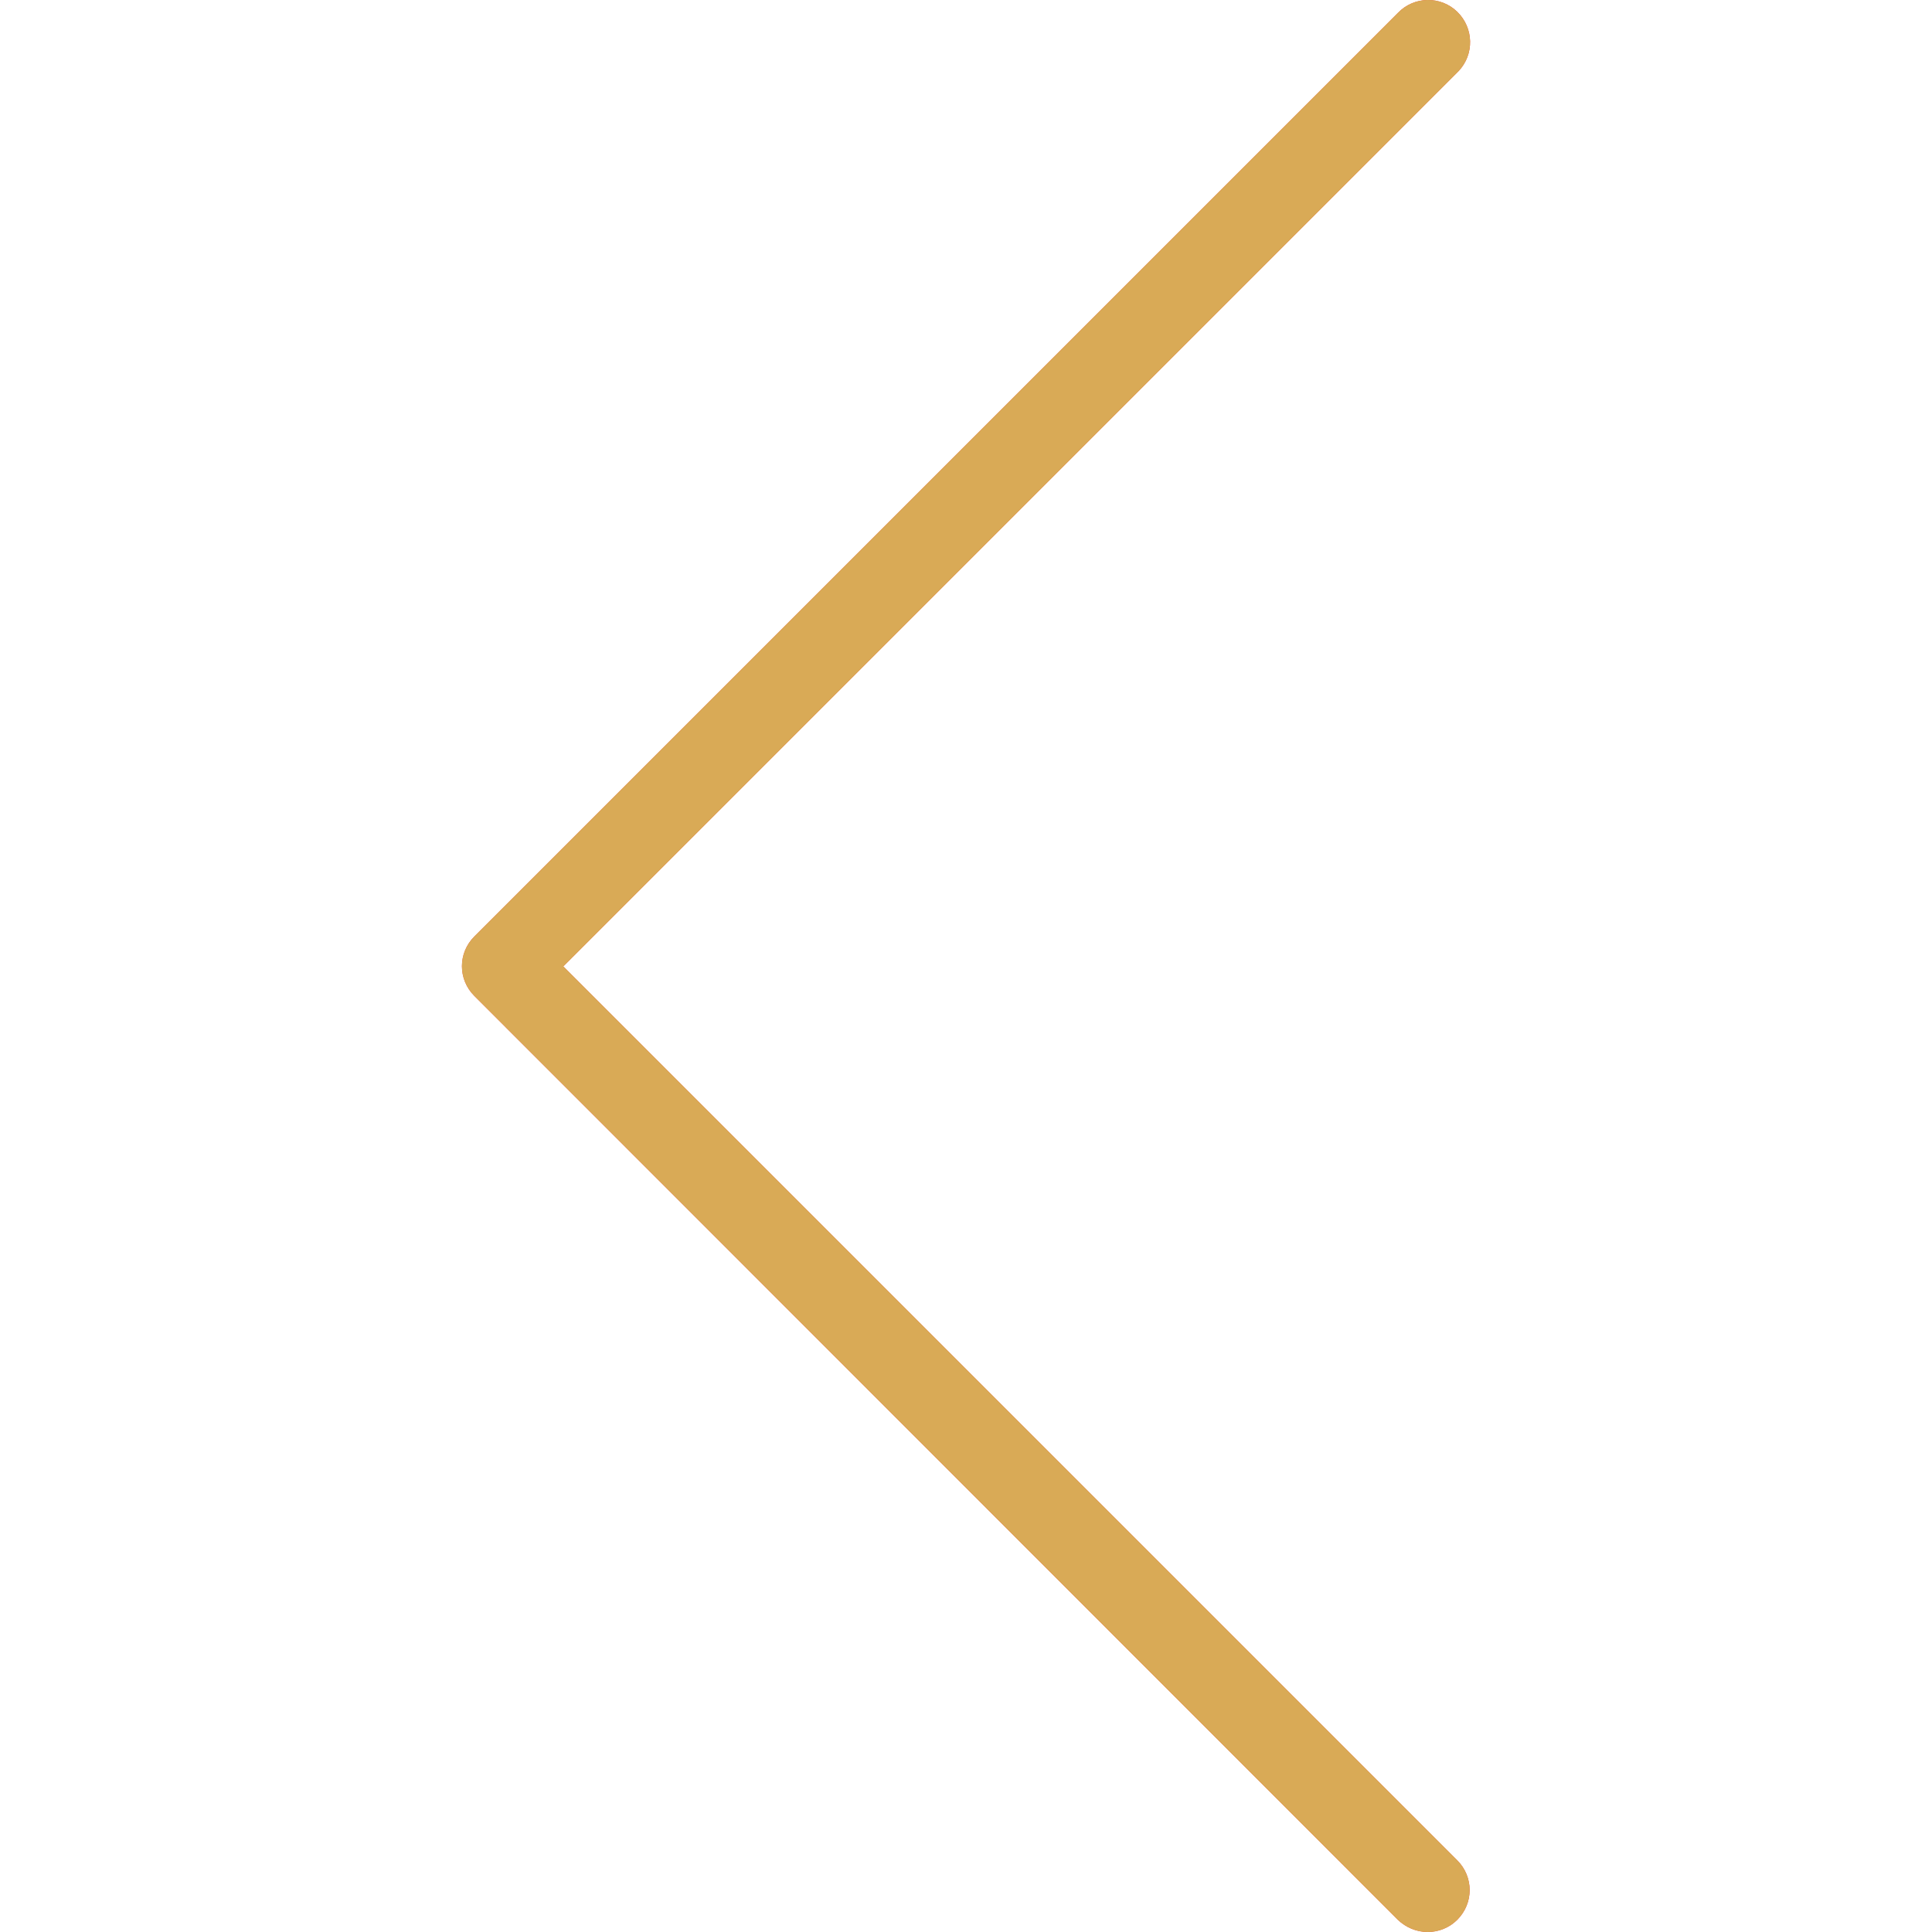
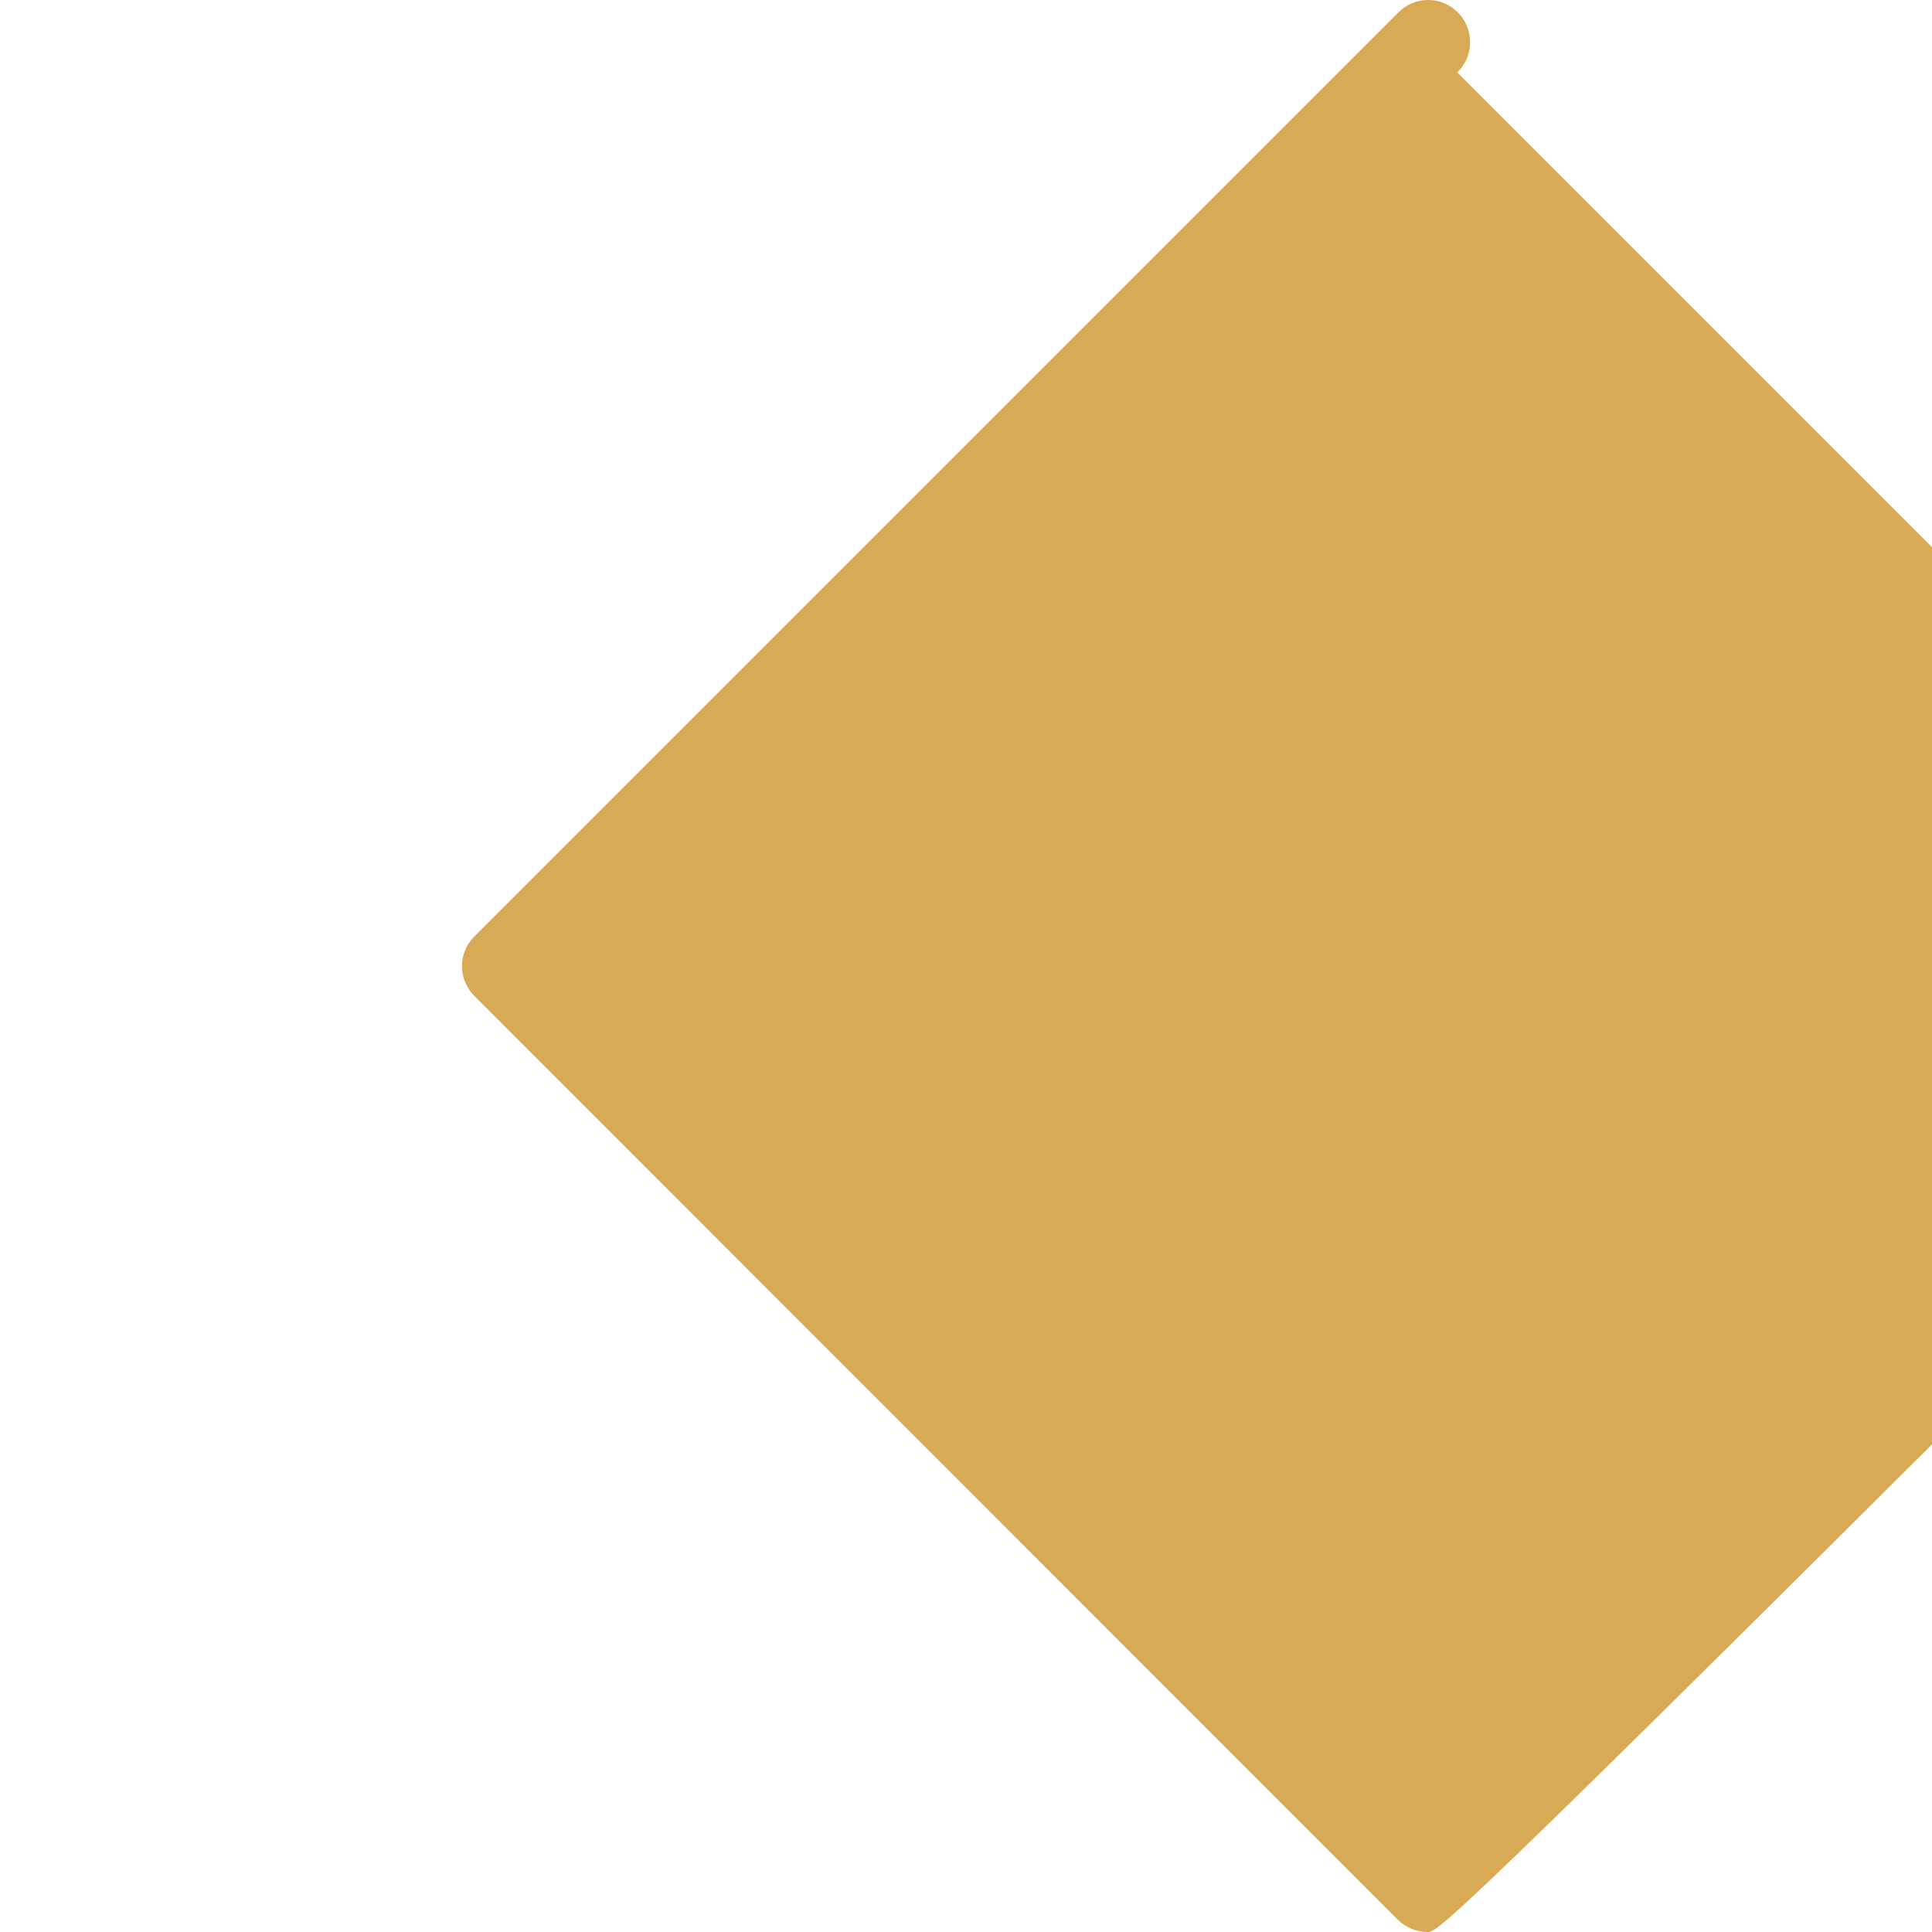
<svg xmlns="http://www.w3.org/2000/svg" version="1.1" id="Capa_1" x="0px" y="0px" viewBox="0 0 490.8 490.8" style="enable-background:new 0 0 490.8 490.8;" xml:space="preserve">
  <style type="text/css">
	.st0{fill:#F44336;}
	.st1{fill:#D9AA56;}
</style>
-   <path class="st0" d="M362.7,490.8c-2.8,0-5.5-1.1-7.6-3.1L120.5,253c-4.2-4.2-4.2-10.9,0-15.1L355.1,3.3C359.2-1,366-1.1,370.2,3  c4.2,4.1,4.4,10.8,0.3,15.1c-0.1,0.1-0.2,0.2-0.3,0.3L143.1,245.5l227.1,227.1c4.2,4.2,4.2,10.9,0,15.1  C368.2,489.7,365.5,490.8,362.7,490.8z" />
-   <path class="st1" d="M362.7,490.8c-2.8,0-5.5-1.1-7.6-3.1L120.5,253c-4.2-4.2-4.2-10.9,0-15.1L355.1,3.3C359.2-1,366-1.1,370.2,3  c4.2,4.1,4.4,10.8,0.3,15.1c-0.1,0.1-0.2,0.2-0.3,0.3L143.1,245.5l227.1,227.1c4.2,4.2,4.2,10.9,0,15.1  C368.2,489.7,365.5,490.8,362.7,490.8z" />
+   <path class="st1" d="M362.7,490.8c-2.8,0-5.5-1.1-7.6-3.1L120.5,253c-4.2-4.2-4.2-10.9,0-15.1L355.1,3.3C359.2-1,366-1.1,370.2,3  c4.2,4.1,4.4,10.8,0.3,15.1c-0.1,0.1-0.2,0.2-0.3,0.3l227.1,227.1c4.2,4.2,4.2,10.9,0,15.1  C368.2,489.7,365.5,490.8,362.7,490.8z" />
</svg>